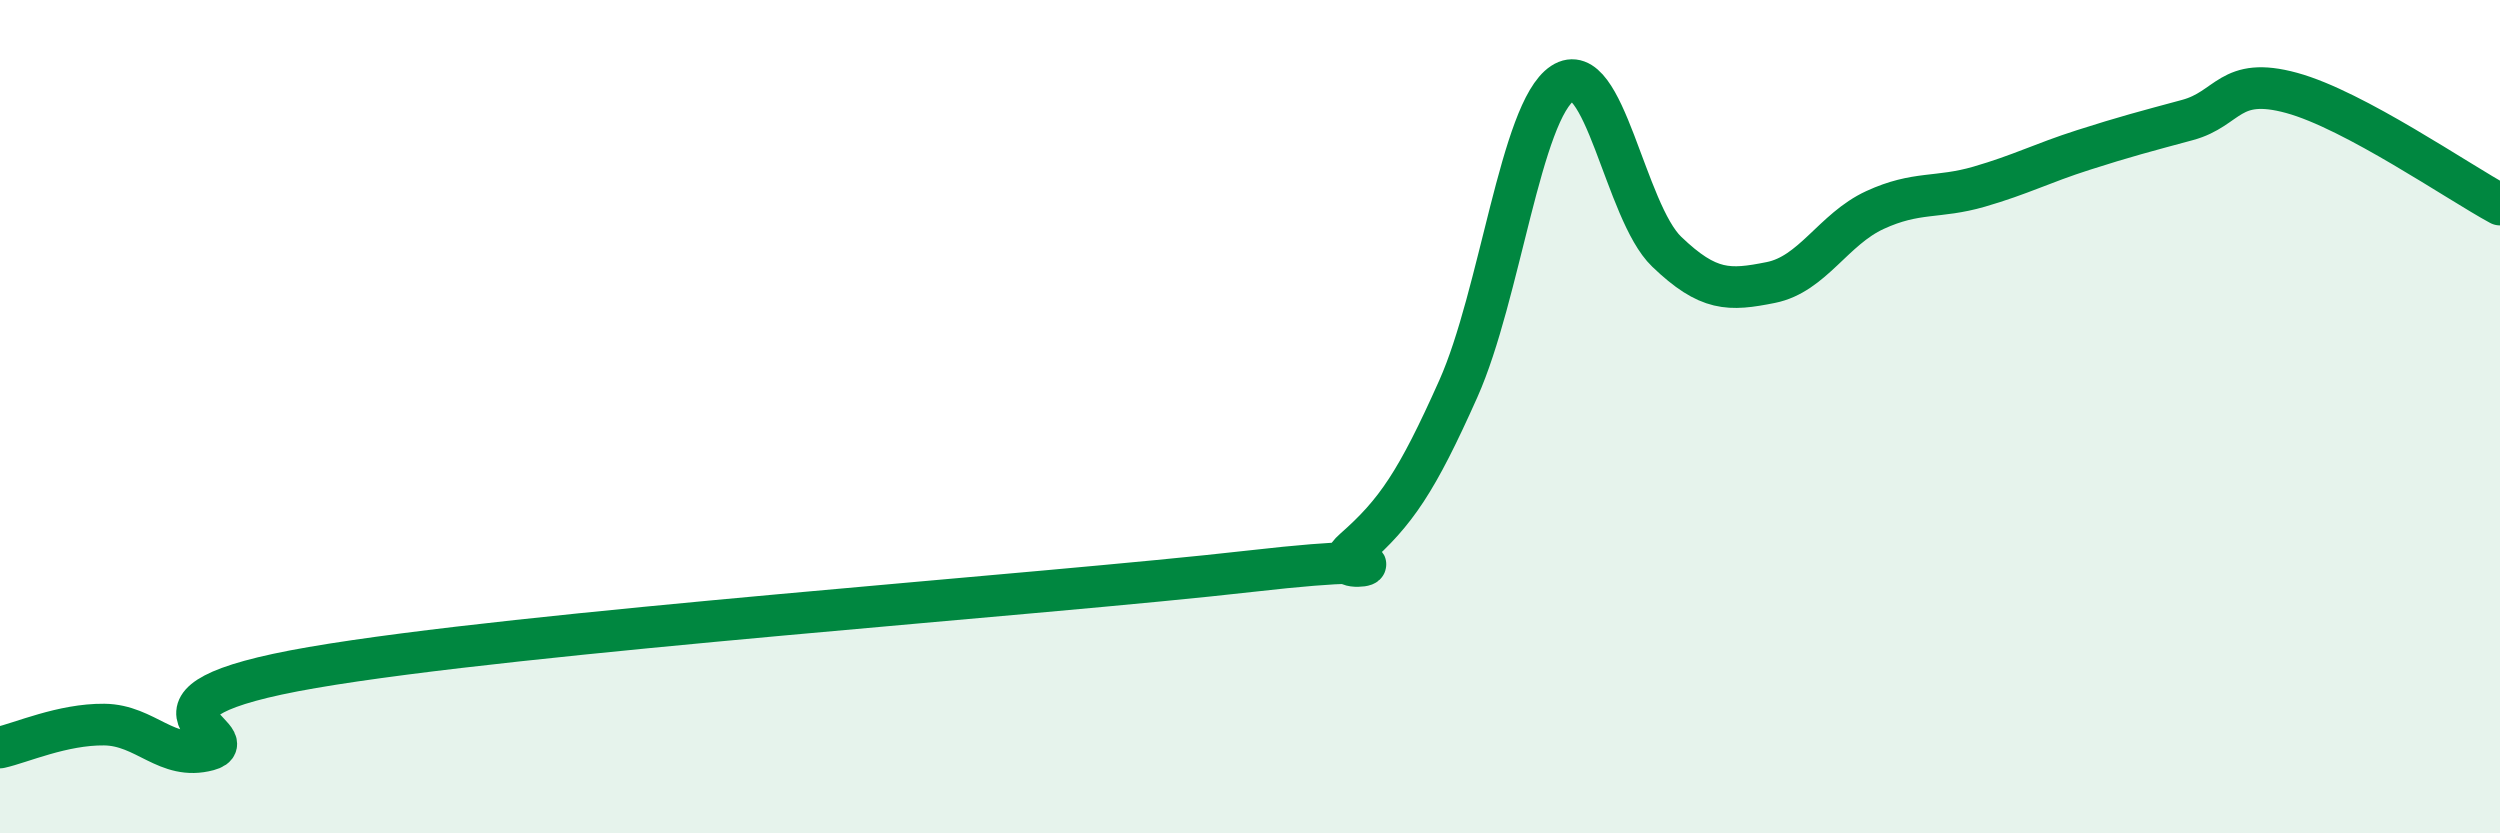
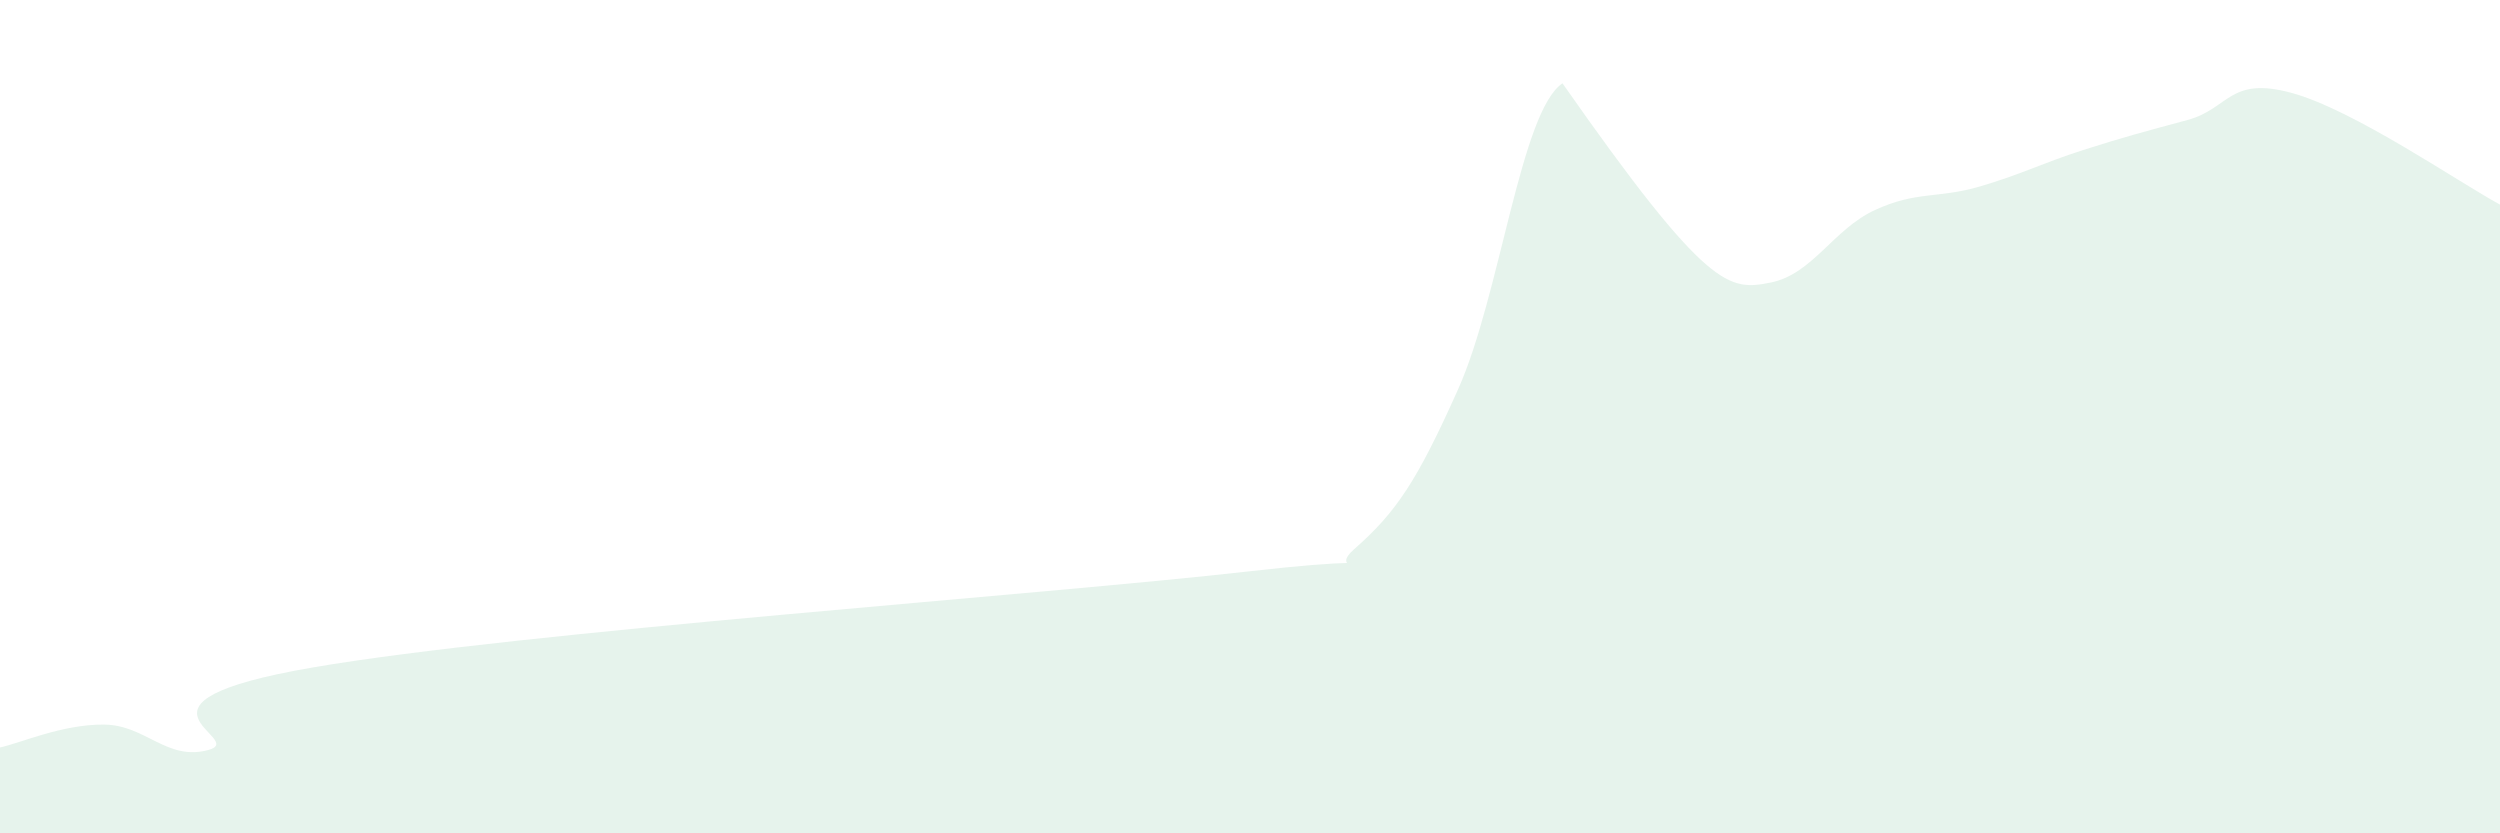
<svg xmlns="http://www.w3.org/2000/svg" width="60" height="20" viewBox="0 0 60 20">
-   <path d="M 0,17.94 C 0.5,17.83 1.5,17.38 2.5,17.39 C 3.5,17.4 4,18.27 5,18 C 6,17.73 2.5,16.88 7.5,16.02 C 12.5,15.16 25,14.28 30,13.71 C 35,13.14 31.5,14.06 32.5,13.18 C 33.5,12.3 34,11.57 35,9.33 C 36,7.09 36.5,2.66 37.5,2 C 38.5,1.34 39,5.08 40,6.04 C 41,7 41.5,6.98 42.5,6.78 C 43.5,6.58 44,5.5 45,5.04 C 46,4.58 46.5,4.77 47.5,4.48 C 48.5,4.19 49,3.92 50,3.6 C 51,3.28 51.5,3.15 52.5,2.88 C 53.5,2.61 53.5,1.82 55,2.23 C 56.5,2.64 59,4.37 60,4.91L60 20L0 20Z" fill="#008740" opacity="0.1" stroke-linecap="round" stroke-linejoin="round" />
-   <path d="M 0,17.94 C 0.5,17.83 1.5,17.38 2.5,17.39 C 3.5,17.4 4,18.27 5,18 C 6,17.73 2.5,16.88 7.5,16.02 C 12.5,15.16 25,14.28 30,13.71 C 35,13.14 31.5,14.06 32.5,13.18 C 33.5,12.3 34,11.57 35,9.33 C 36,7.09 36.5,2.66 37.5,2 C 38.5,1.34 39,5.08 40,6.04 C 41,7 41.5,6.98 42.5,6.78 C 43.5,6.58 44,5.5 45,5.04 C 46,4.58 46.5,4.77 47.5,4.48 C 48.5,4.19 49,3.92 50,3.6 C 51,3.28 51.5,3.15 52.5,2.88 C 53.5,2.61 53.5,1.82 55,2.23 C 56.5,2.64 59,4.37 60,4.91" stroke="#008740" stroke-width="1" fill="none" stroke-linecap="round" stroke-linejoin="round" />
+   <path d="M 0,17.94 C 0.5,17.83 1.5,17.38 2.5,17.39 C 3.5,17.4 4,18.27 5,18 C 6,17.73 2.5,16.88 7.5,16.02 C 12.5,15.16 25,14.28 30,13.71 C 35,13.14 31.5,14.06 32.5,13.18 C 33.5,12.3 34,11.57 35,9.33 C 36,7.09 36.5,2.66 37.5,2 C 41,7 41.5,6.98 42.5,6.78 C 43.5,6.58 44,5.5 45,5.04 C 46,4.58 46.5,4.77 47.5,4.48 C 48.5,4.19 49,3.92 50,3.6 C 51,3.28 51.5,3.15 52.5,2.88 C 53.5,2.61 53.5,1.82 55,2.23 C 56.5,2.64 59,4.37 60,4.91L60 20L0 20Z" fill="#008740" opacity="0.1" stroke-linecap="round" stroke-linejoin="round" />
</svg>